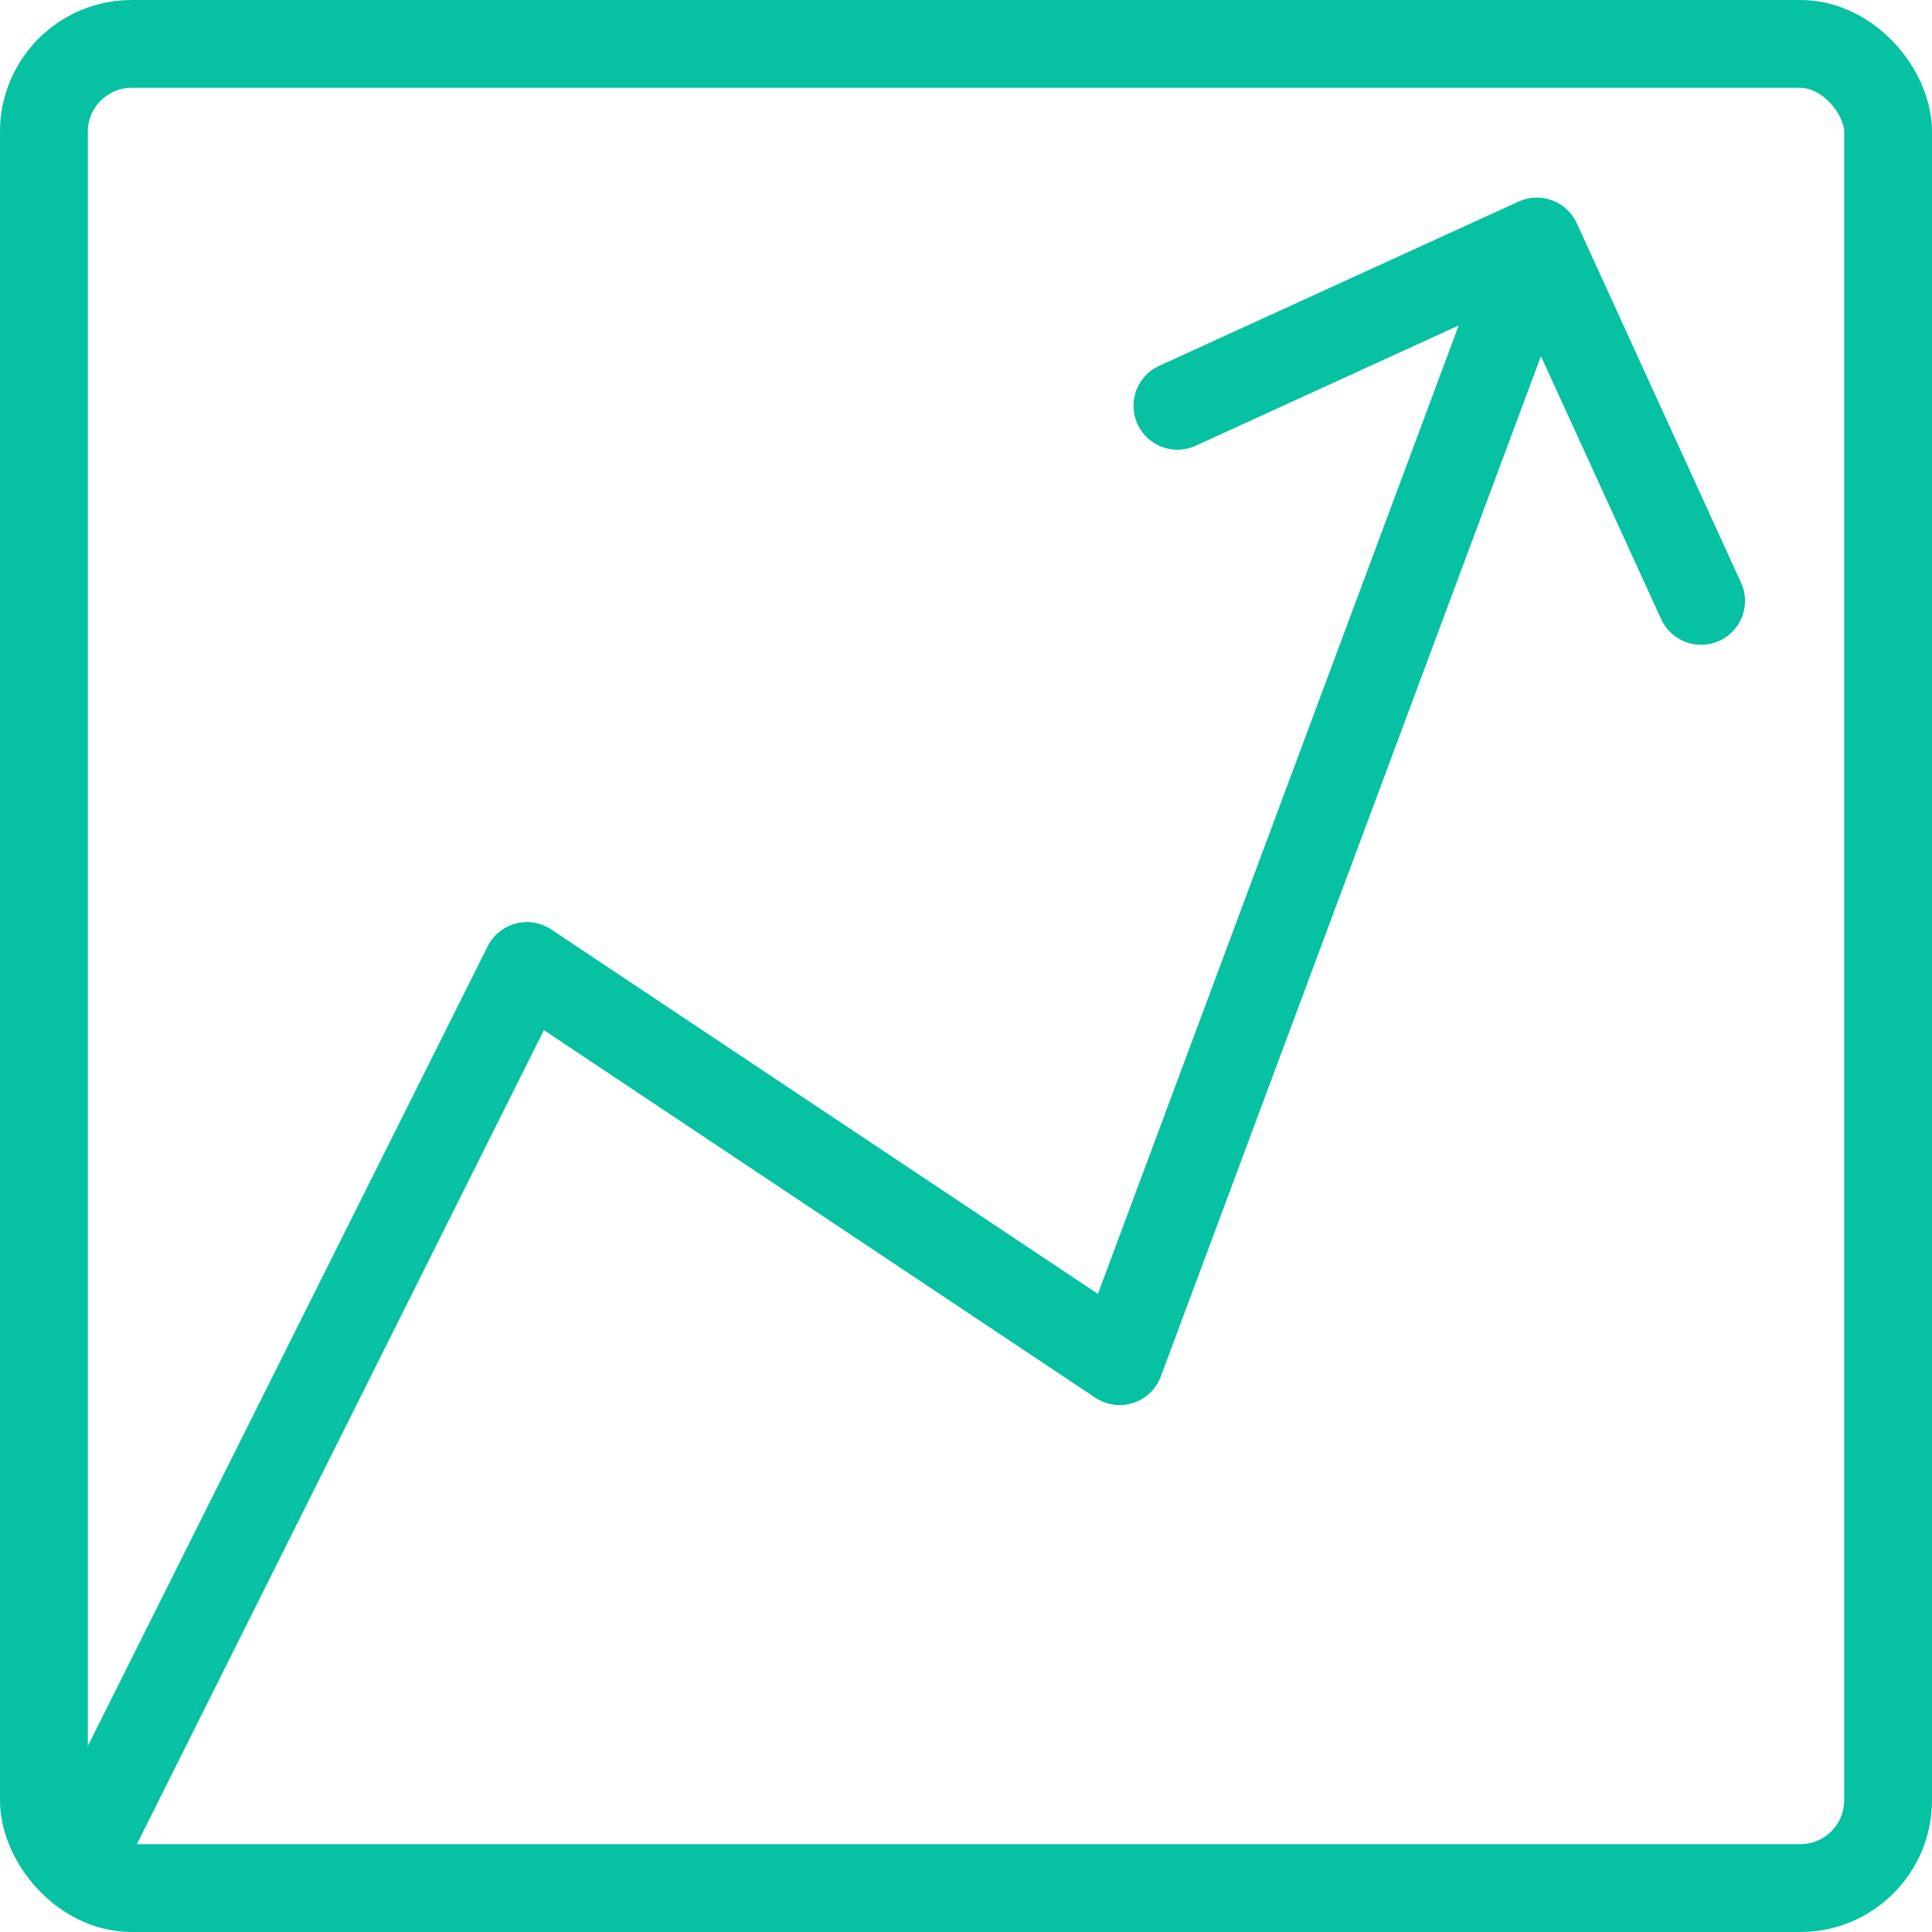
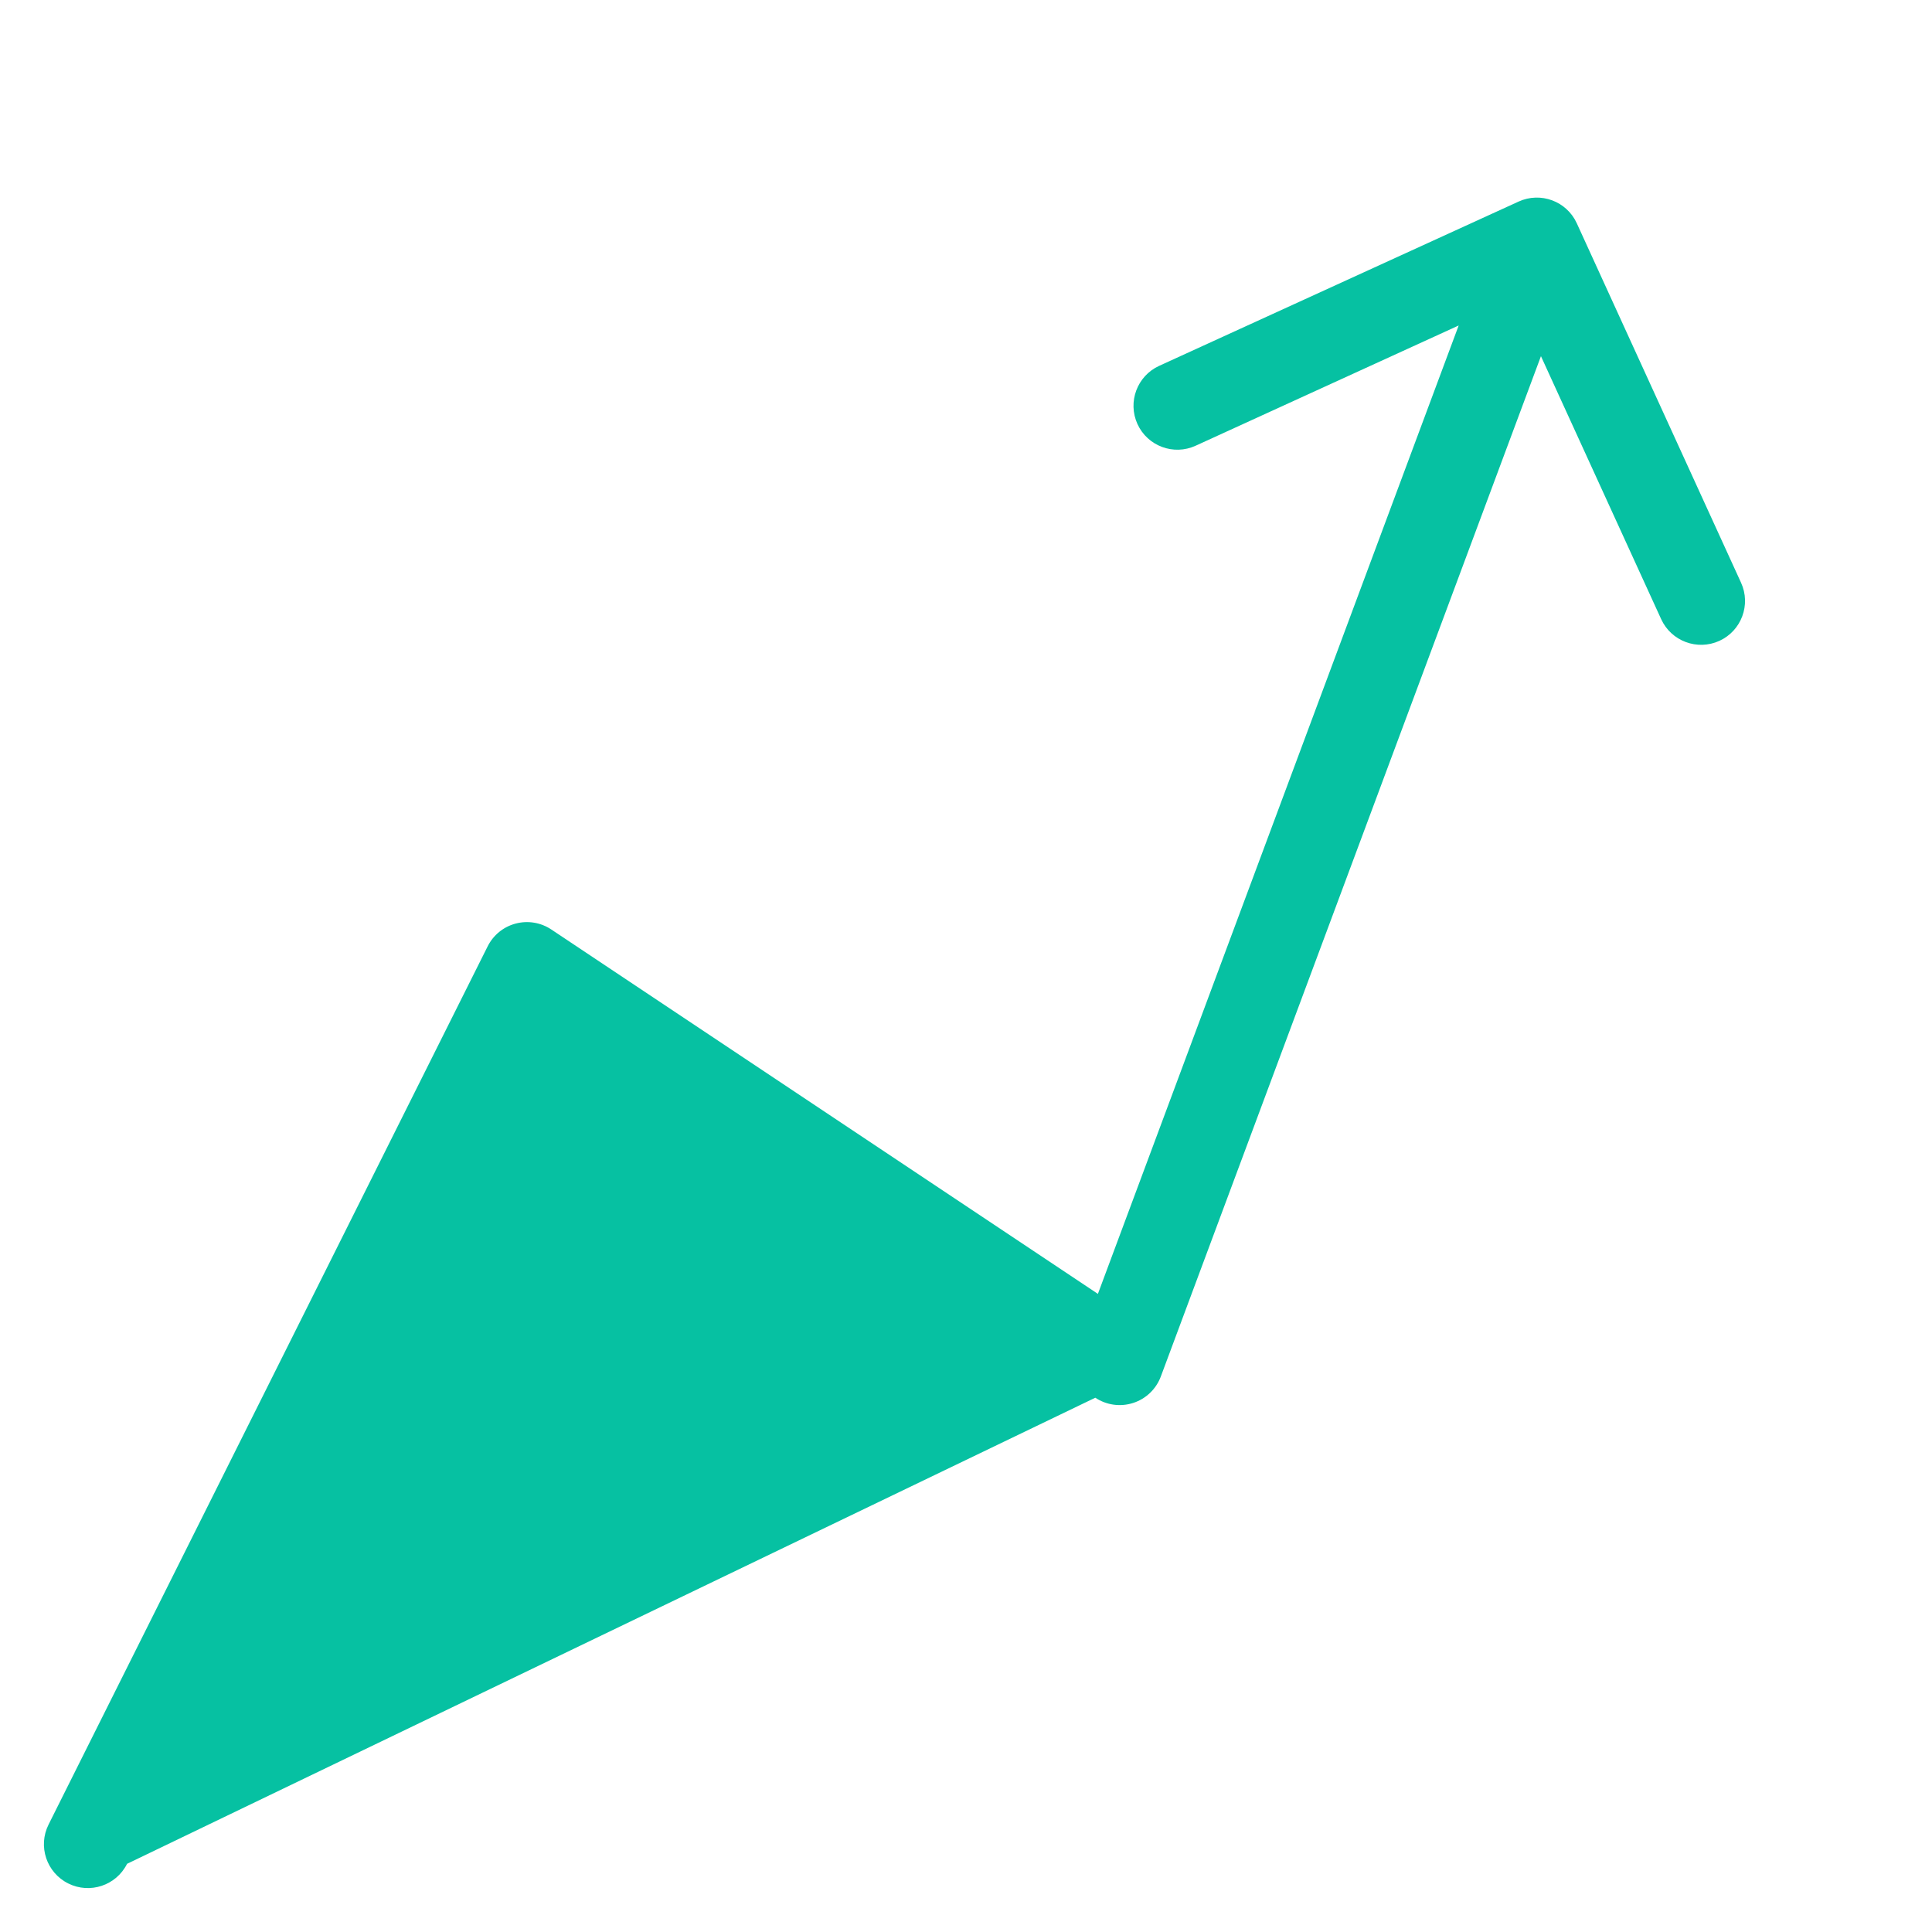
<svg xmlns="http://www.w3.org/2000/svg" width="44" height="44" viewBox="0 0 44 44" fill="none">
-   <rect x="1" y="1" width="42" height="42" rx="2" stroke="#06C1A2" stroke-width="2" stroke-linejoin="round" />
-   <path d="M1.106 41.553C0.859 42.047 1.059 42.647 1.553 42.894C2.047 43.141 2.647 42.941 2.894 42.447L1.106 41.553ZM12 22L12.555 21.168C12.316 21.009 12.021 20.96 11.743 21.034C11.466 21.107 11.234 21.296 11.106 21.553L12 22ZM25.5 31L24.945 31.832C25.2 32.002 25.517 32.045 25.808 31.951C26.099 31.857 26.33 31.635 26.437 31.349L25.5 31ZM35.91 5.084C35.68 4.582 35.087 4.361 34.584 4.591L26.399 8.332C25.897 8.562 25.676 9.155 25.905 9.658C26.135 10.16 26.728 10.381 27.23 10.151L34.506 6.825L37.832 14.101C38.062 14.603 38.655 14.824 39.158 14.595C39.66 14.365 39.881 13.772 39.651 13.27L35.91 5.084ZM2.894 42.447L12.894 22.447L11.106 21.553L1.106 41.553L2.894 42.447ZM11.445 22.832L24.945 31.832L26.055 30.168L12.555 21.168L11.445 22.832ZM26.437 31.349L35.937 5.849L34.063 5.151L24.563 30.651L26.437 31.349Z" fill="#06C1A2" />
+   <path d="M1.106 41.553C0.859 42.047 1.059 42.647 1.553 42.894C2.047 43.141 2.647 42.941 2.894 42.447L1.106 41.553ZM12 22L12.555 21.168C12.316 21.009 12.021 20.96 11.743 21.034C11.466 21.107 11.234 21.296 11.106 21.553L12 22ZM25.5 31L24.945 31.832C25.2 32.002 25.517 32.045 25.808 31.951C26.099 31.857 26.33 31.635 26.437 31.349L25.5 31ZM35.91 5.084C35.68 4.582 35.087 4.361 34.584 4.591L26.399 8.332C25.897 8.562 25.676 9.155 25.905 9.658C26.135 10.16 26.728 10.381 27.23 10.151L34.506 6.825L37.832 14.101C38.062 14.603 38.655 14.824 39.158 14.595C39.66 14.365 39.881 13.772 39.651 13.27L35.91 5.084ZM2.894 42.447L12.894 22.447L11.106 21.553L1.106 41.553L2.894 42.447ZL24.945 31.832L26.055 30.168L12.555 21.168L11.445 22.832ZM26.437 31.349L35.937 5.849L34.063 5.151L24.563 30.651L26.437 31.349Z" fill="#06C1A2" />
</svg>